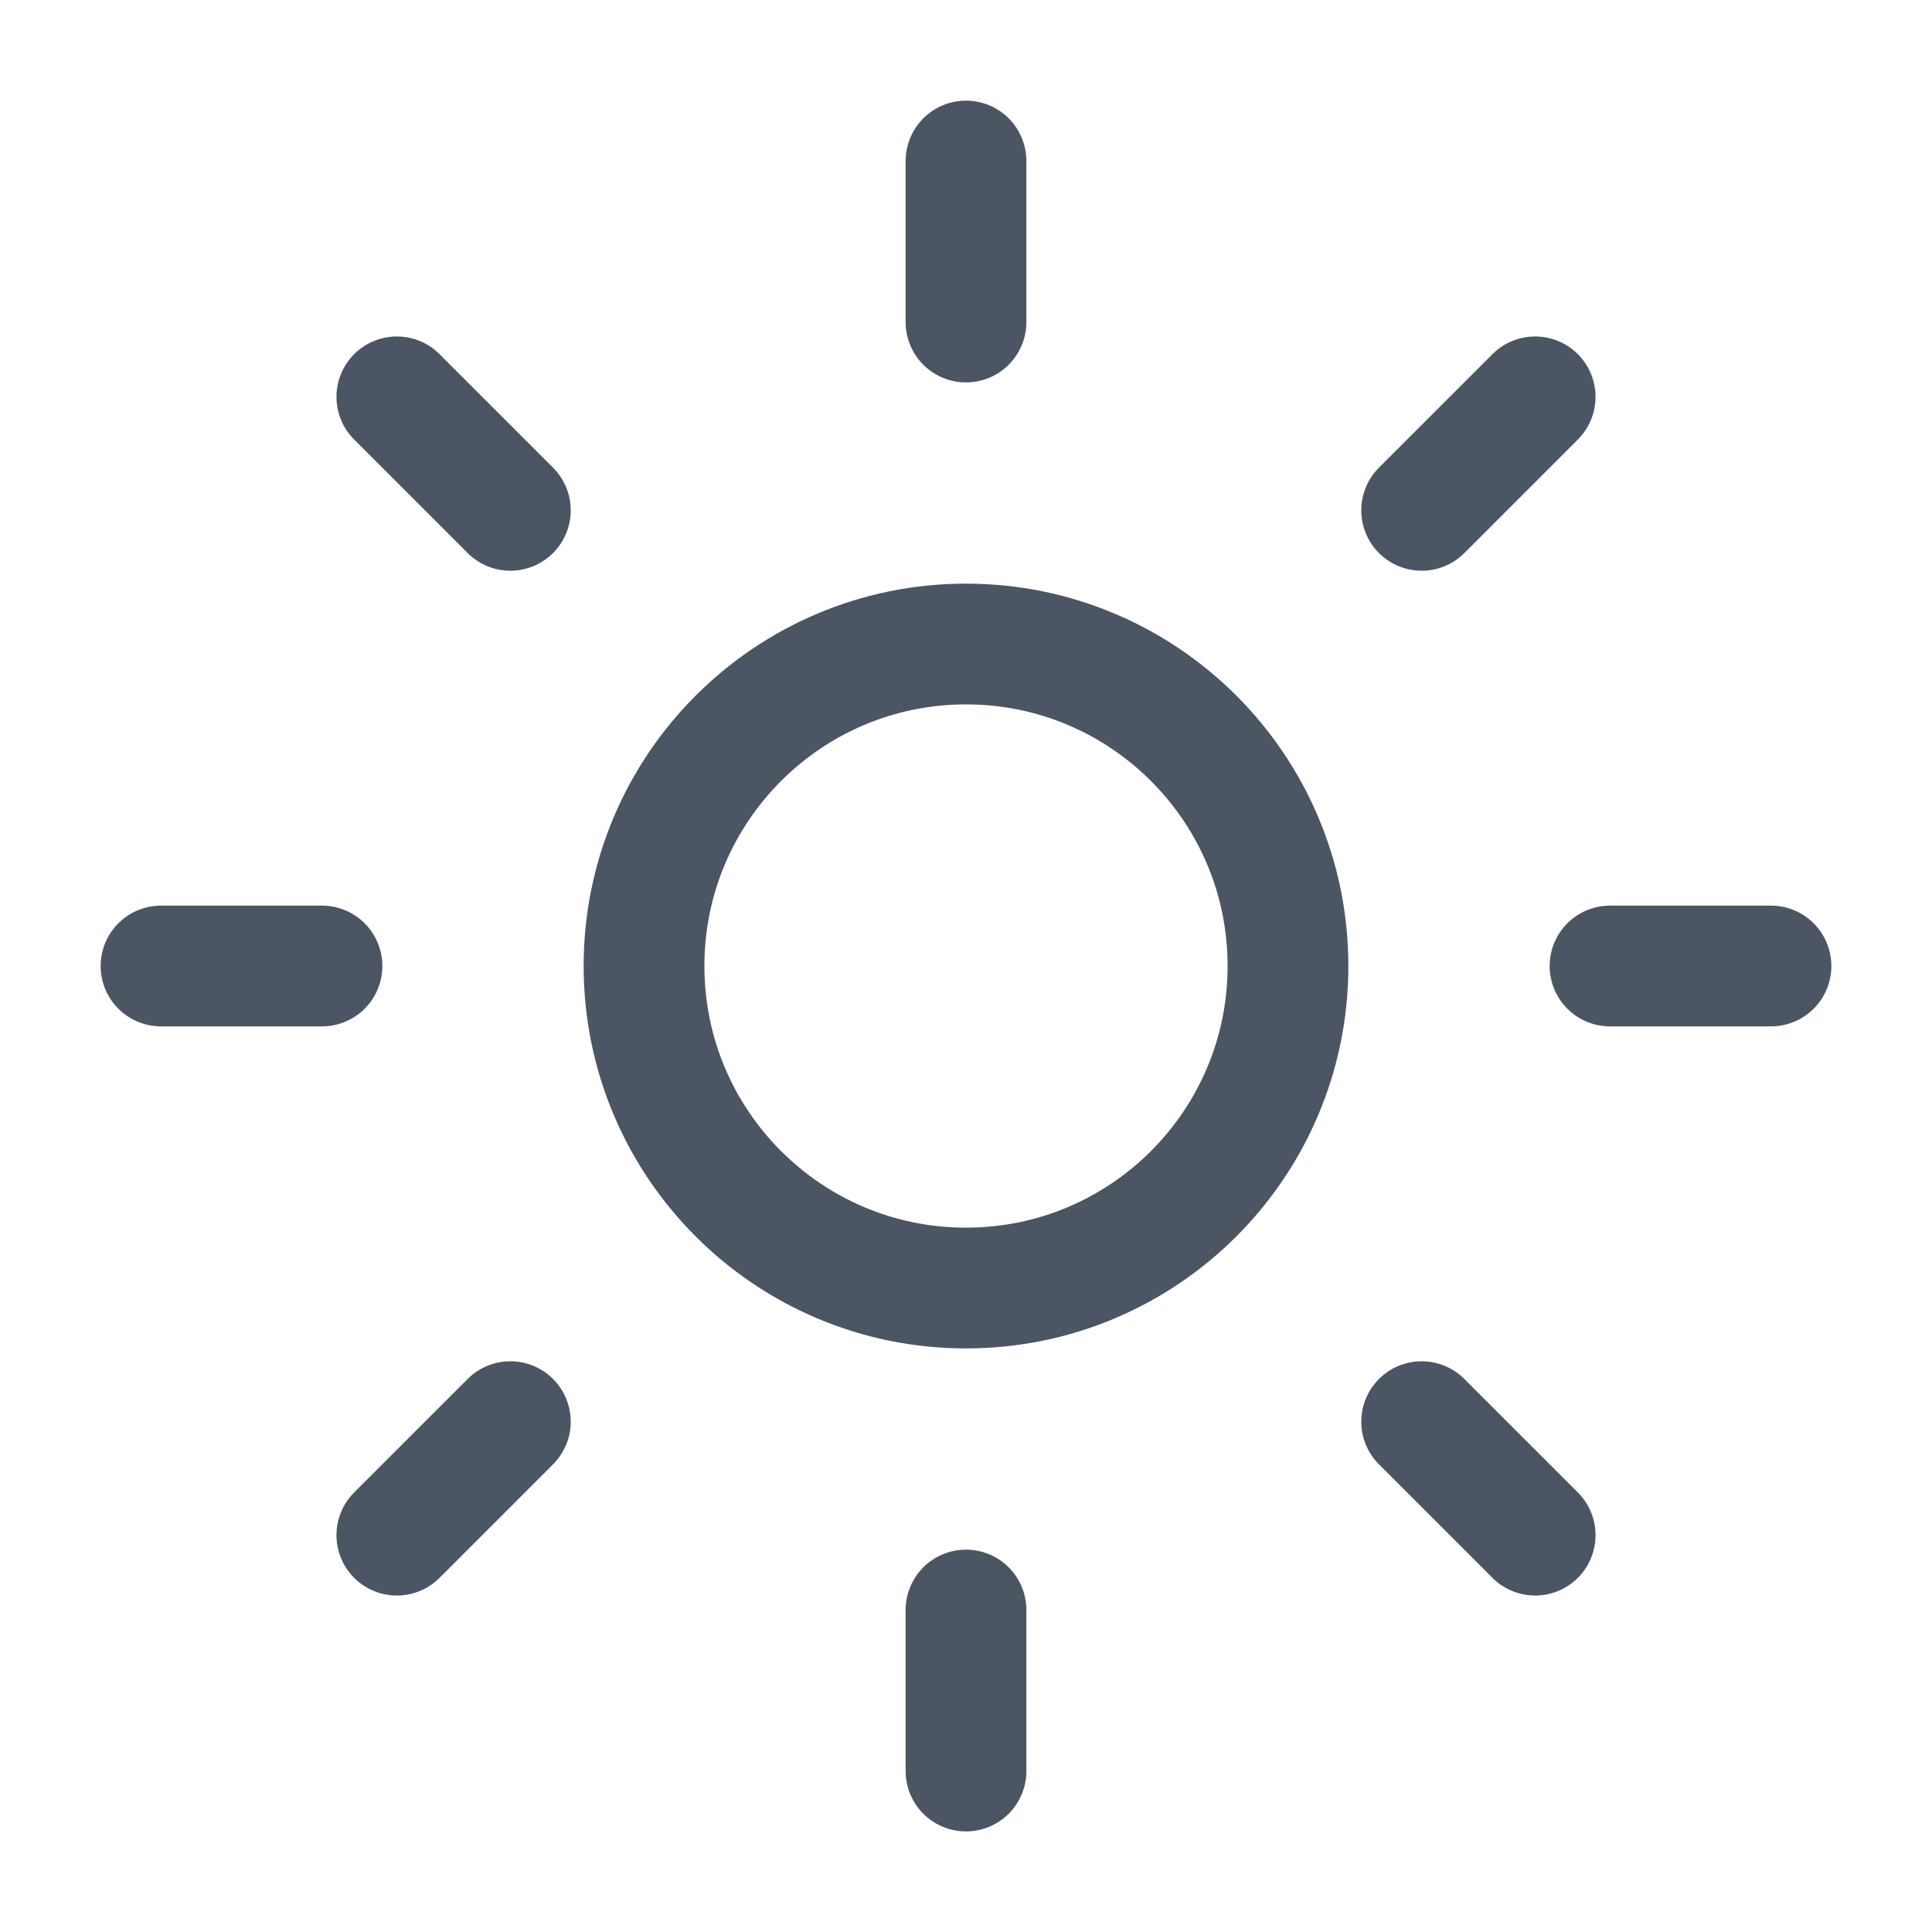
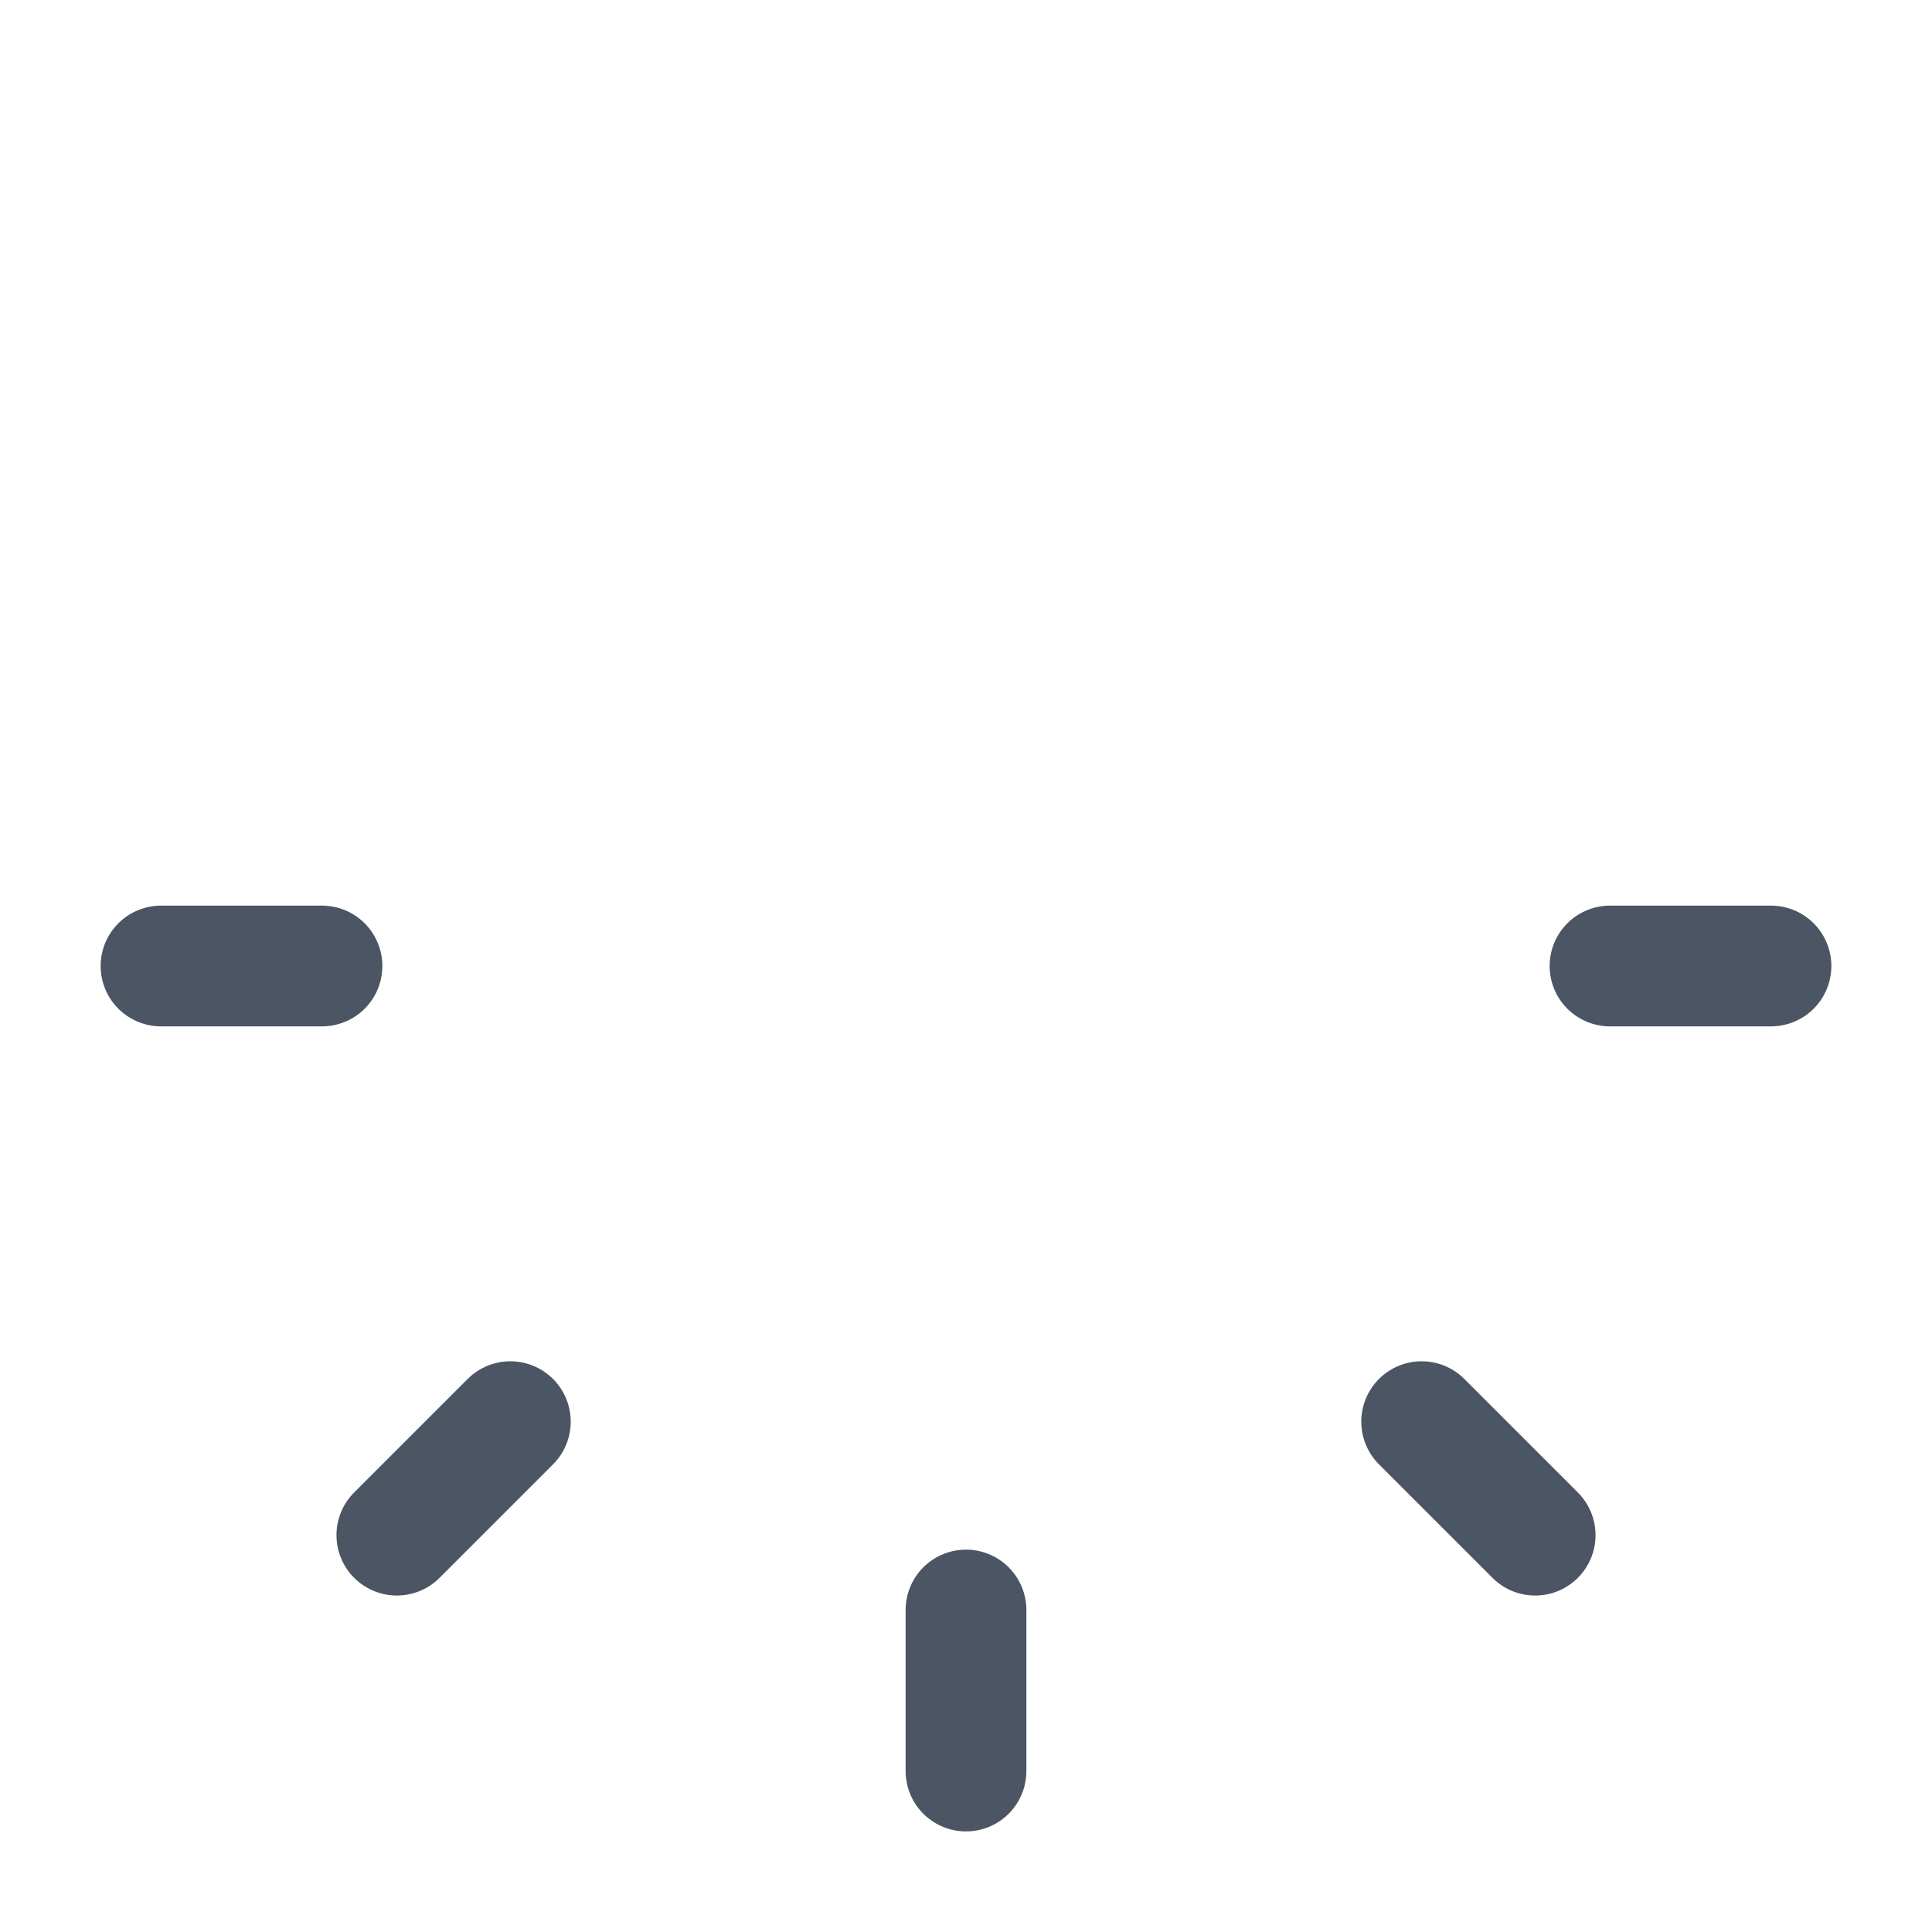
<svg xmlns="http://www.w3.org/2000/svg" width="32" height="32" viewBox="0 0 32 32" fill="none">
-   <path d="M16 21.334C18.946 21.334 21.333 18.946 21.333 16C21.333 13.055 18.946 10.667 16 10.667C13.055 10.667 10.667 13.055 10.667 16C10.667 18.946 13.055 21.334 16 21.334Z" stroke="#4B5563" stroke-width="2" stroke-linecap="round" stroke-linejoin="round" />
-   <path d="M16 2.667V5.334" stroke="#4B5563" stroke-width="2" stroke-linecap="round" stroke-linejoin="round" />
  <path d="M16 26.667V29.334" stroke="#4B5563" stroke-width="2" stroke-linecap="round" stroke-linejoin="round" />
-   <path d="M6.573 6.573L8.453 8.453" stroke="#4B5563" stroke-width="2" stroke-linecap="round" stroke-linejoin="round" />
  <path d="M23.547 23.547L25.427 25.427" stroke="#4B5563" stroke-width="2" stroke-linecap="round" stroke-linejoin="round" />
  <path d="M2.667 16H5.333" stroke="#4B5563" stroke-width="2" stroke-linecap="round" stroke-linejoin="round" />
  <path d="M26.667 16H29.333" stroke="#4B5563" stroke-width="2" stroke-linecap="round" stroke-linejoin="round" />
  <path d="M8.453 23.547L6.573 25.427" stroke="#4B5563" stroke-width="2" stroke-linecap="round" stroke-linejoin="round" />
-   <path d="M25.427 6.573L23.547 8.453" stroke="#4B5563" stroke-width="2" stroke-linecap="round" stroke-linejoin="round" />
</svg>